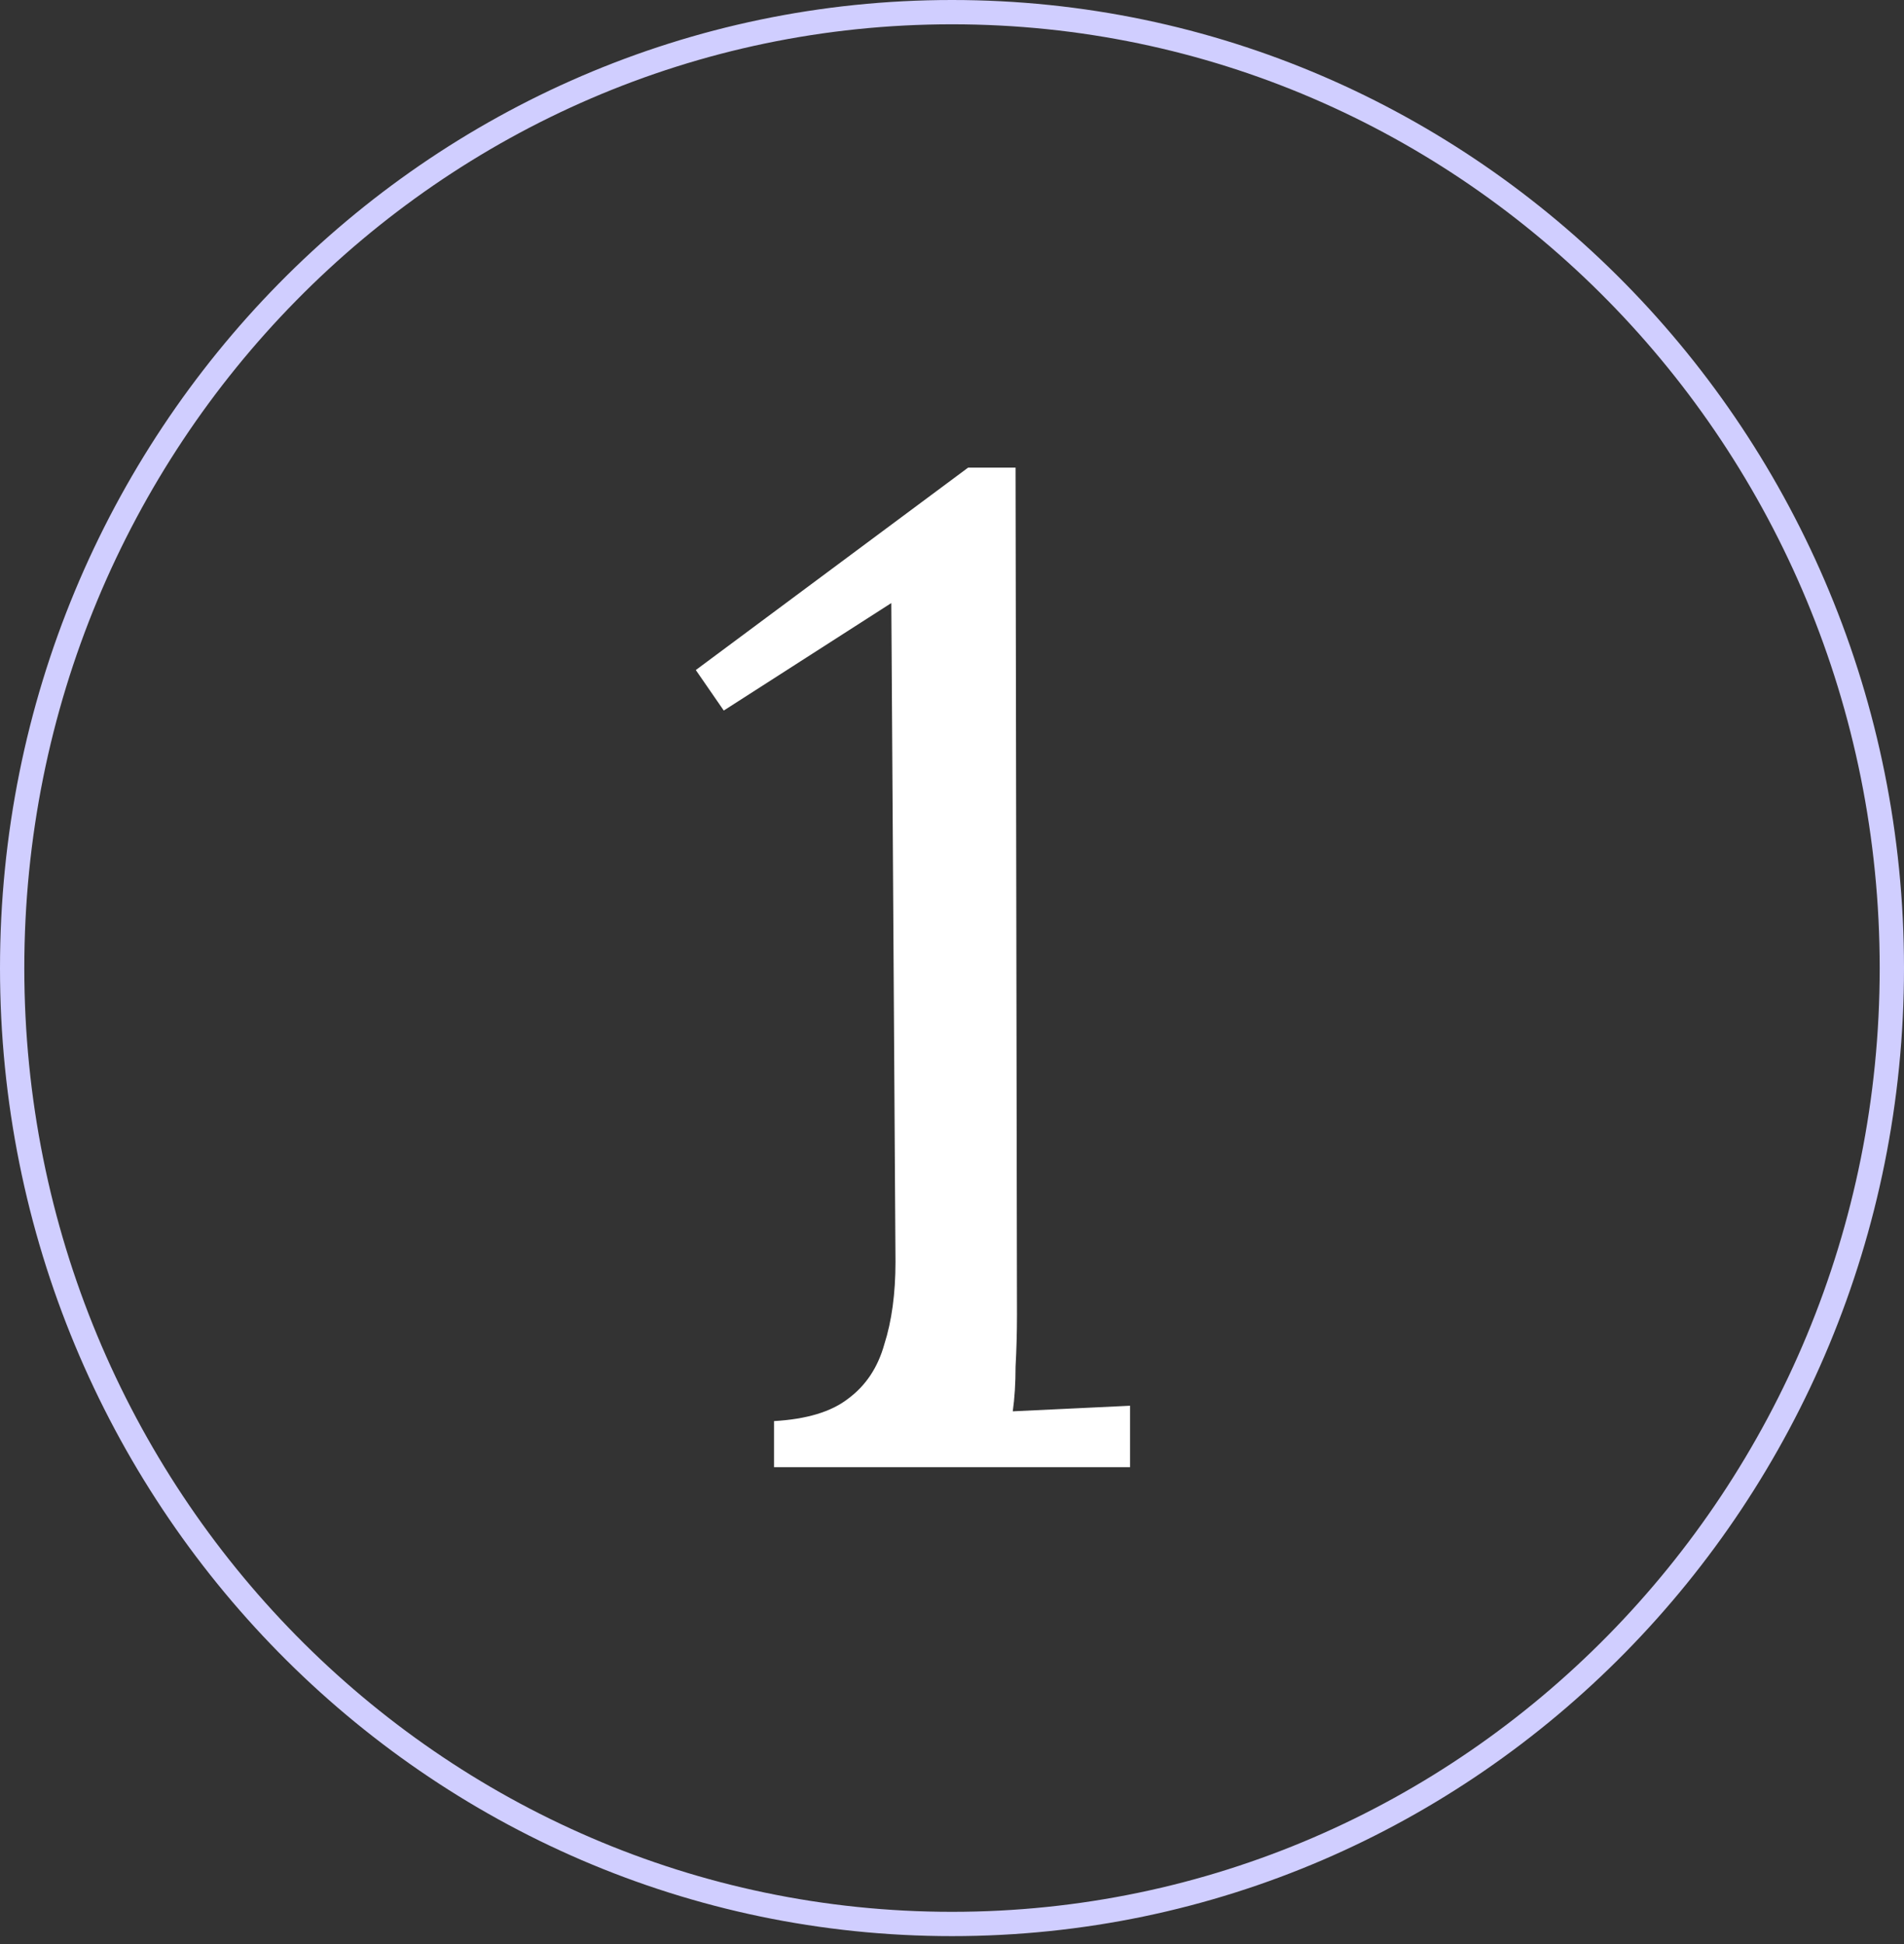
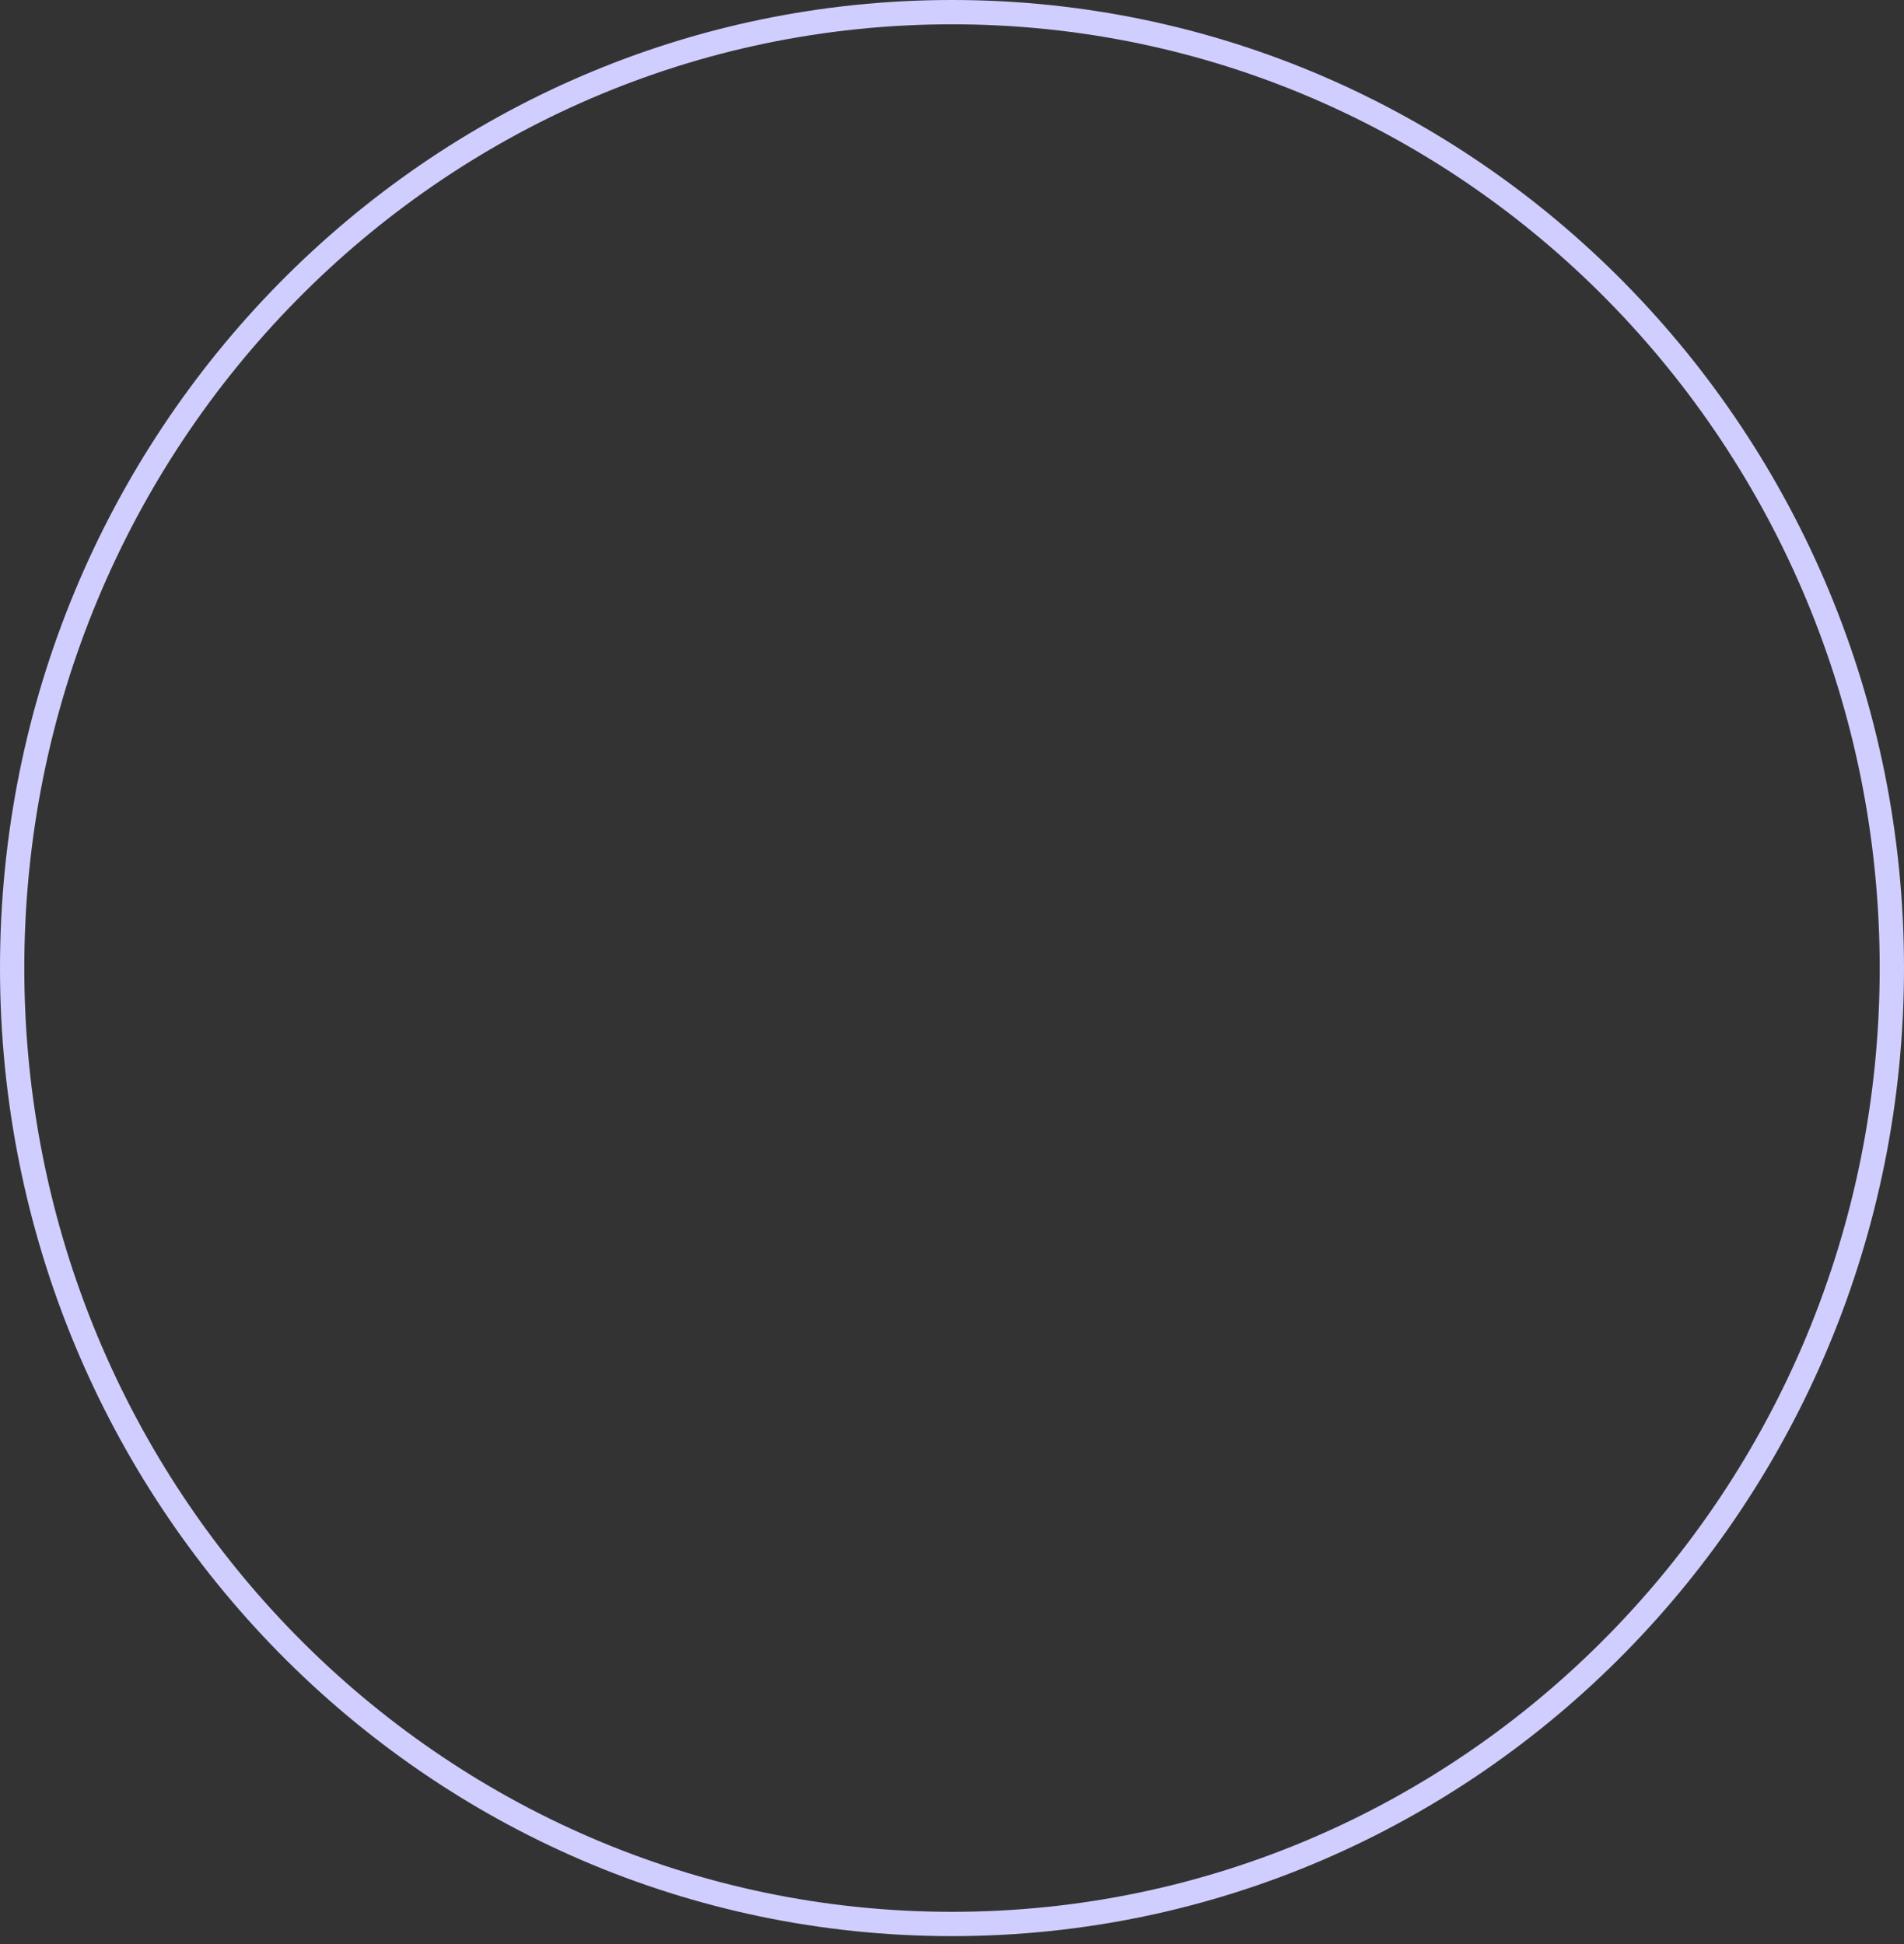
<svg xmlns="http://www.w3.org/2000/svg" width="47" height="48" viewBox="0 0 47 48" fill="none">
  <rect x="0" y="0" width="47" height="48" fill="#333333" stroke="none" />
  <path d="M23.5 0.3C36.308 0.3 46.7 10.862 46.7 23.901C46.7 36.94 36.308 47.502 23.5 47.502C10.692 47.502 0.3 36.94 0.3 23.901C0.3 10.862 10.692 0.3 23.5 0.3Z" stroke="#D0CEFF" stroke-width="0.6" />
-   <path d="M19.107 36.224V35.086C19.911 35.04 20.52 34.856 20.933 34.535C21.37 34.213 21.669 33.765 21.829 33.191C22.013 32.616 22.105 31.938 22.105 31.157L22.002 14.889L17.866 17.543L17.176 16.543L23.897 11.546H25.069L25.104 32.467C25.104 32.903 25.092 33.328 25.069 33.742C25.069 34.156 25.046 34.523 25 34.845C25.483 34.822 25.965 34.799 26.448 34.776C26.93 34.753 27.413 34.73 27.895 34.707V36.224H19.107Z" fill="white" />
</svg>